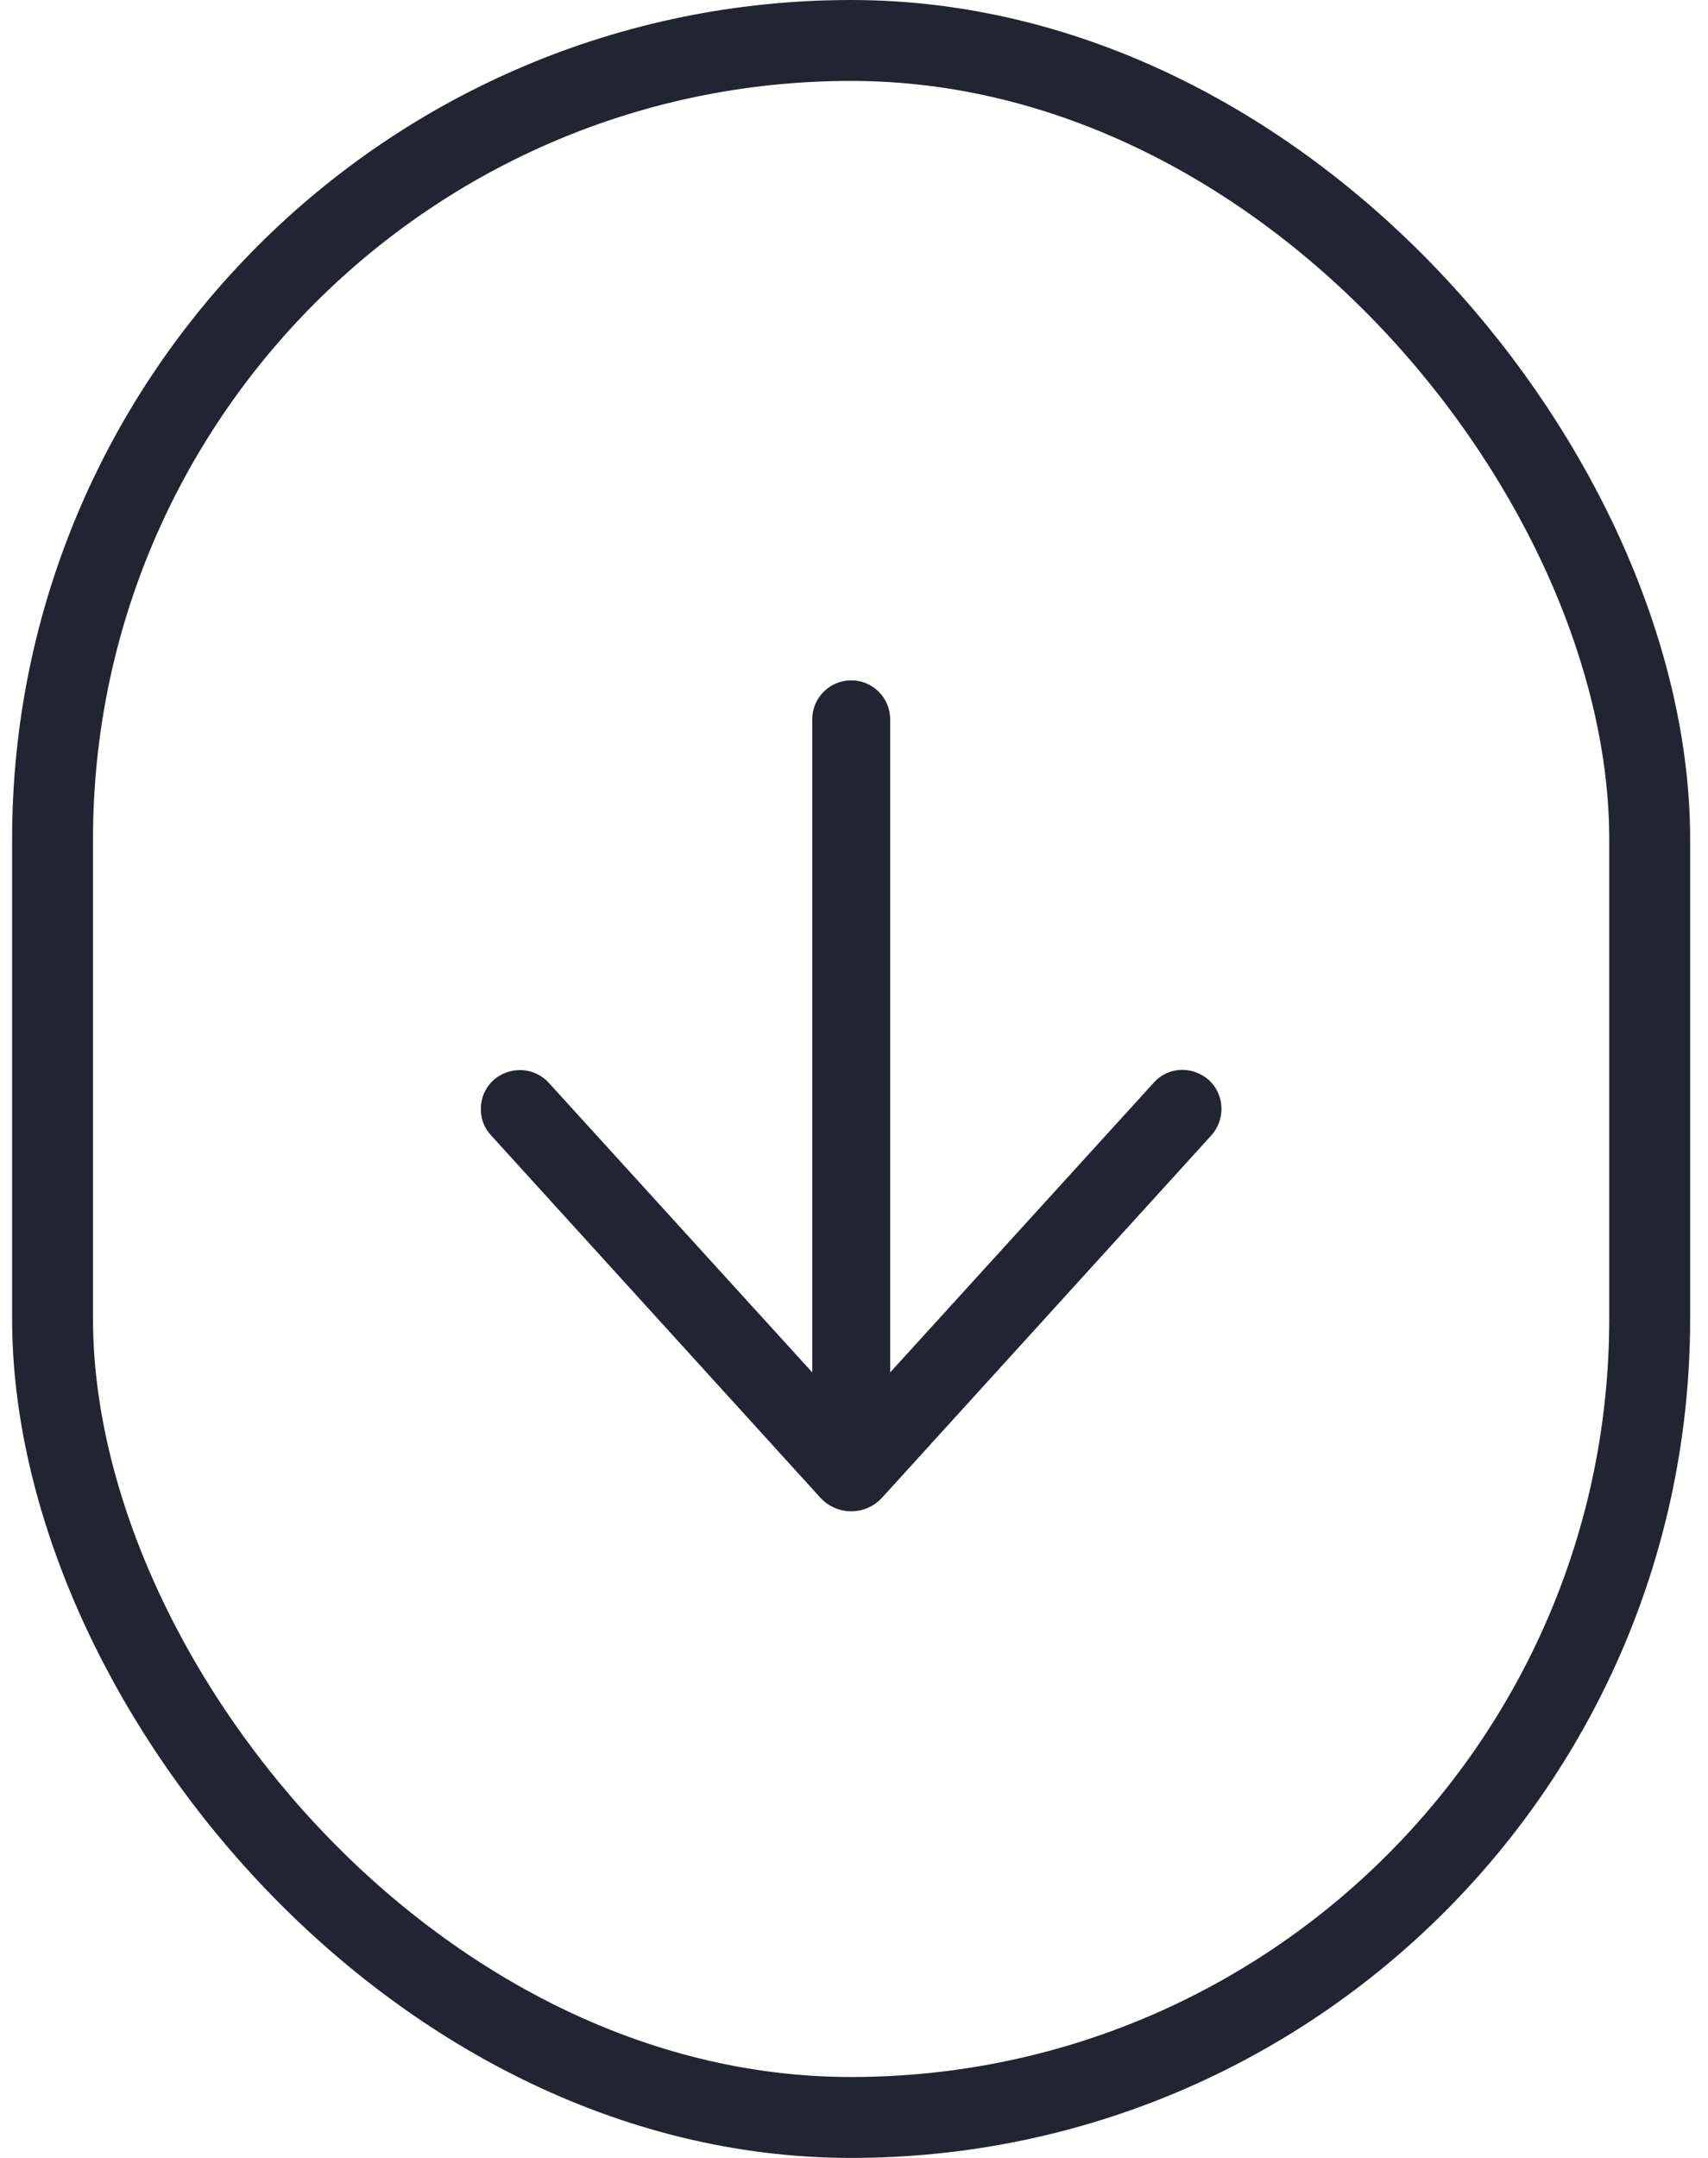
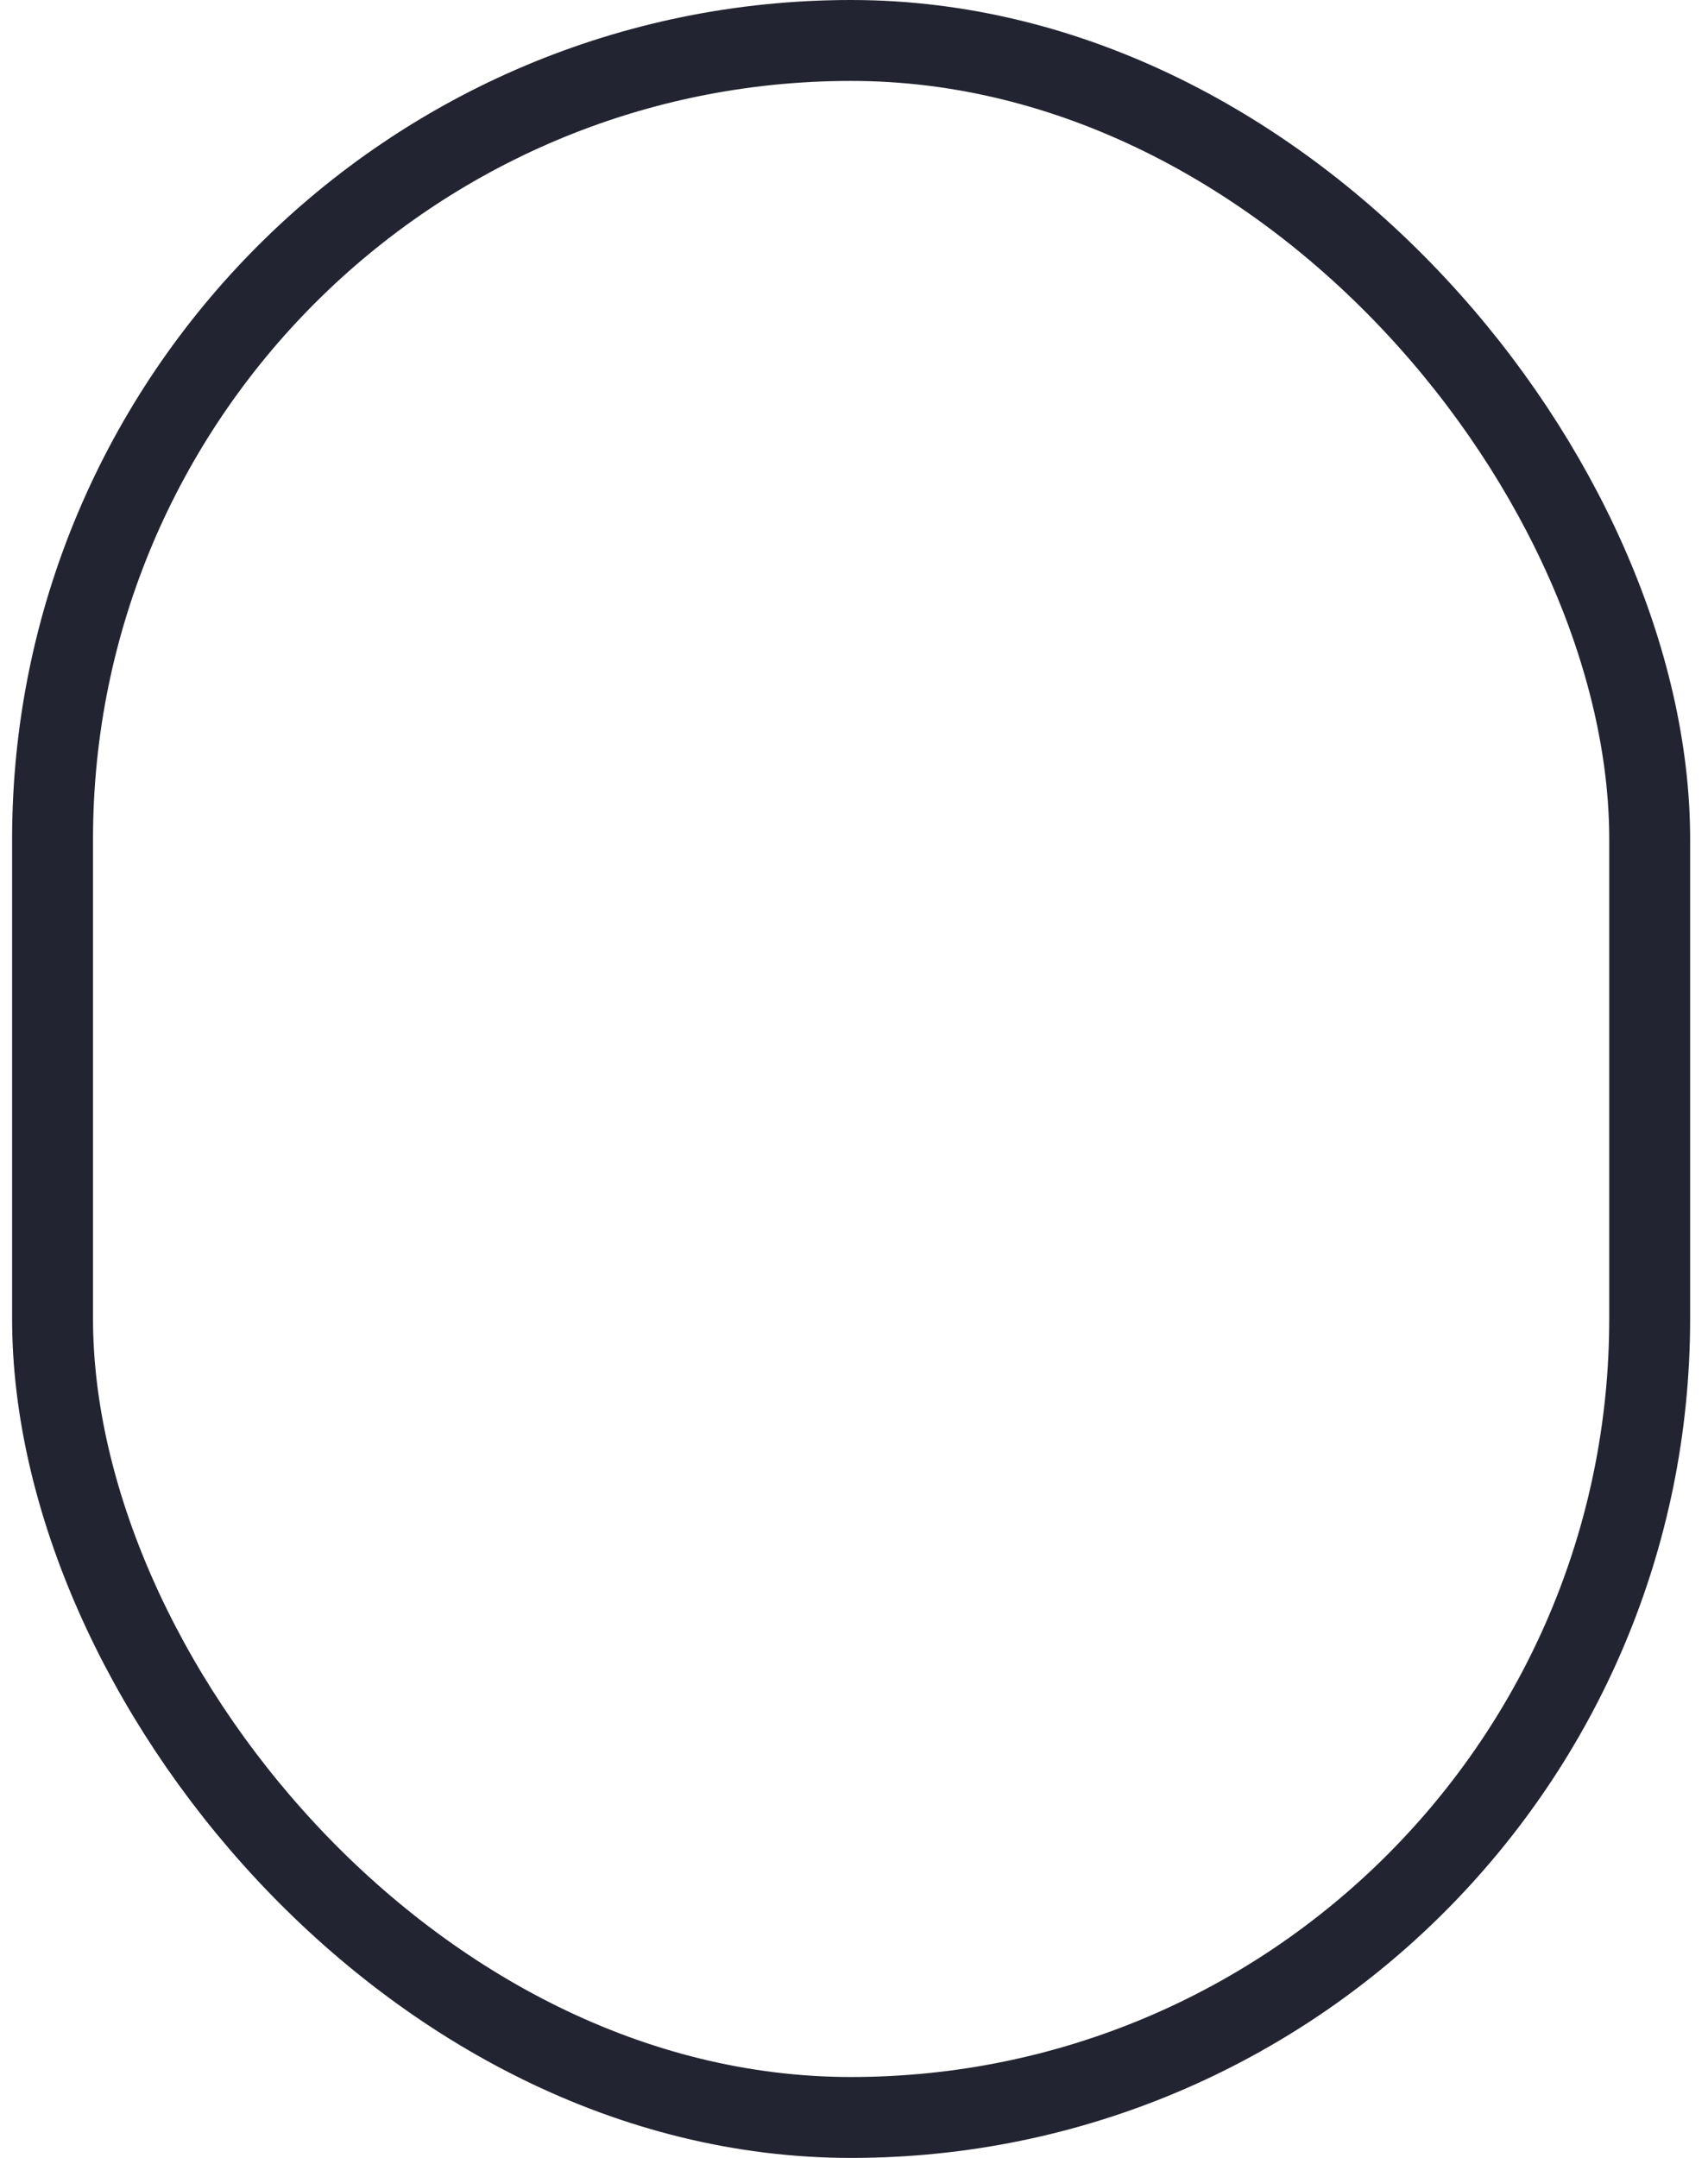
<svg xmlns="http://www.w3.org/2000/svg" width="57" height="72" viewBox="0 0 57 72" fill="none">
-   <path d="M16.047 37C16.047 36.64 16.187 36.3 16.467 36.04C17.007 35.56 17.827 35.6 18.307 36.12L27.107 45.791L27.107 24C27.107 23.282 27.689 22.7 28.407 22.7C29.125 22.7 29.707 23.282 29.707 24L29.707 45.791L38.507 36.12C38.987 35.58 39.807 35.56 40.347 36.04C40.867 36.52 40.907 37.34 40.427 37.88L29.447 49.96C28.887 50.58 27.927 50.58 27.367 49.96L16.387 37.88C16.147 37.62 16.047 37.32 16.047 37Z" fill="#232431" />
  <rect x="1.754" y="1.35" width="53.3" height="69.3" rx="26.65" stroke="#232431" stroke-width="2.7" />
</svg>